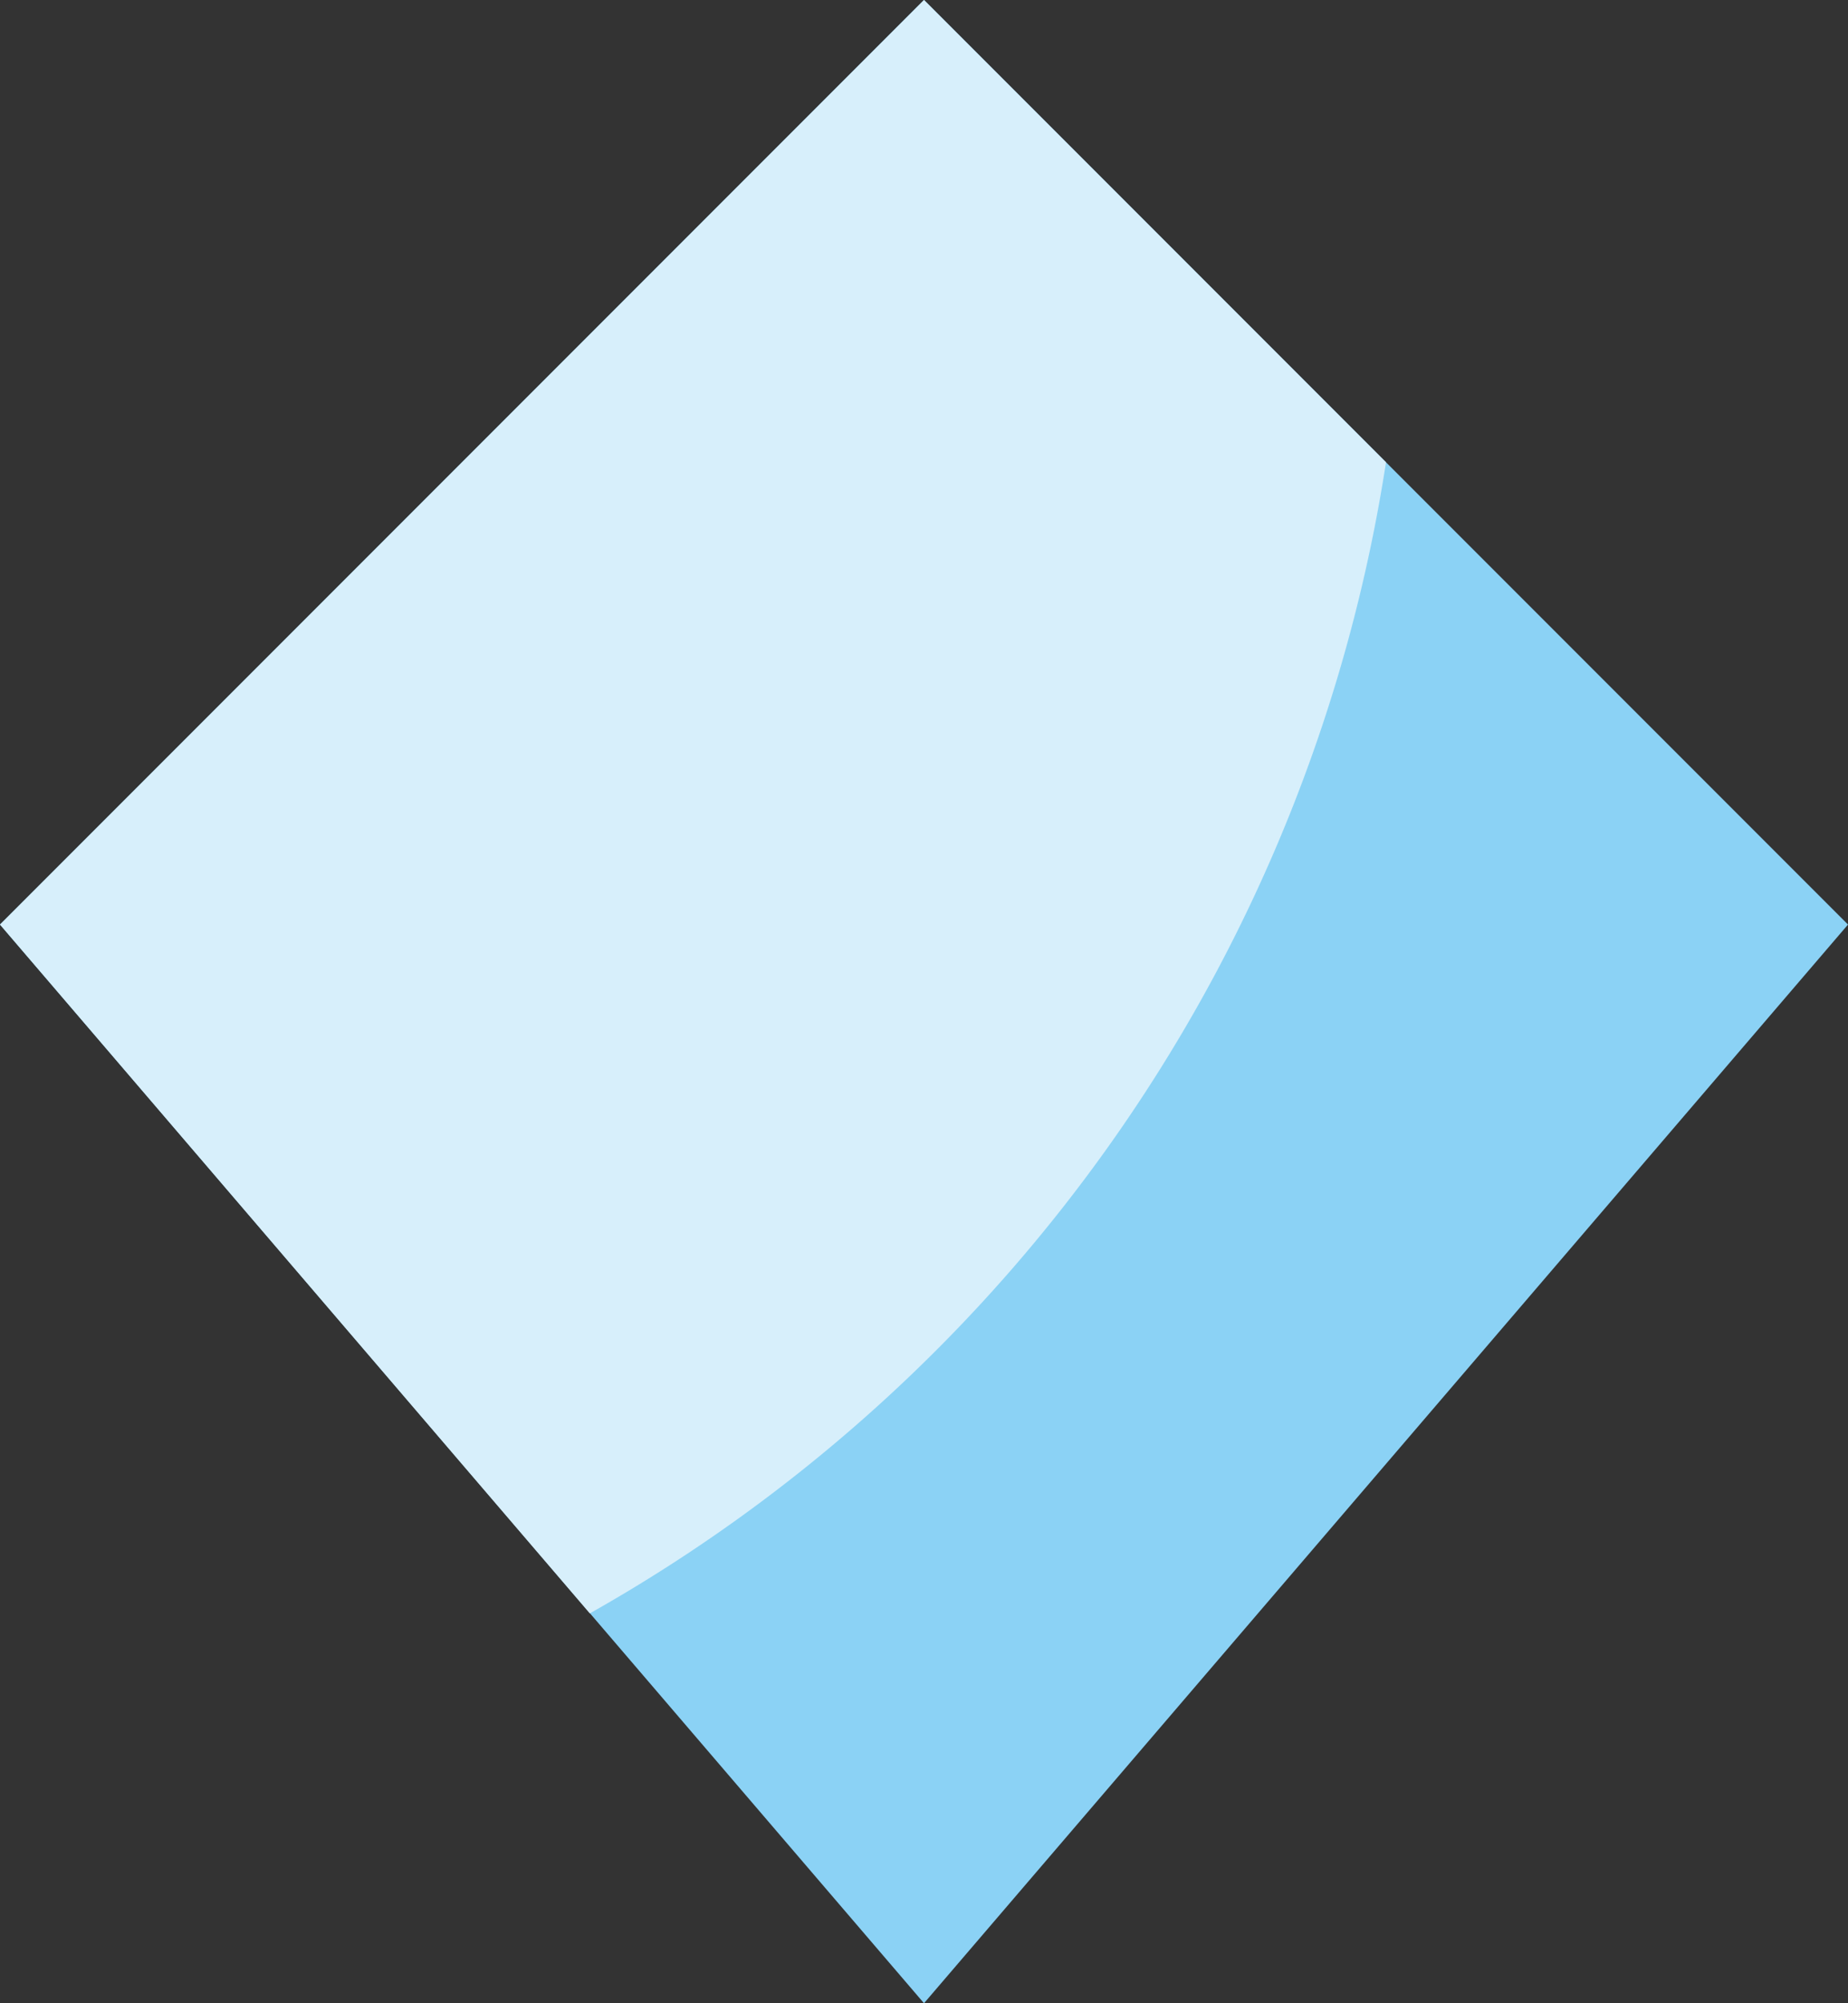
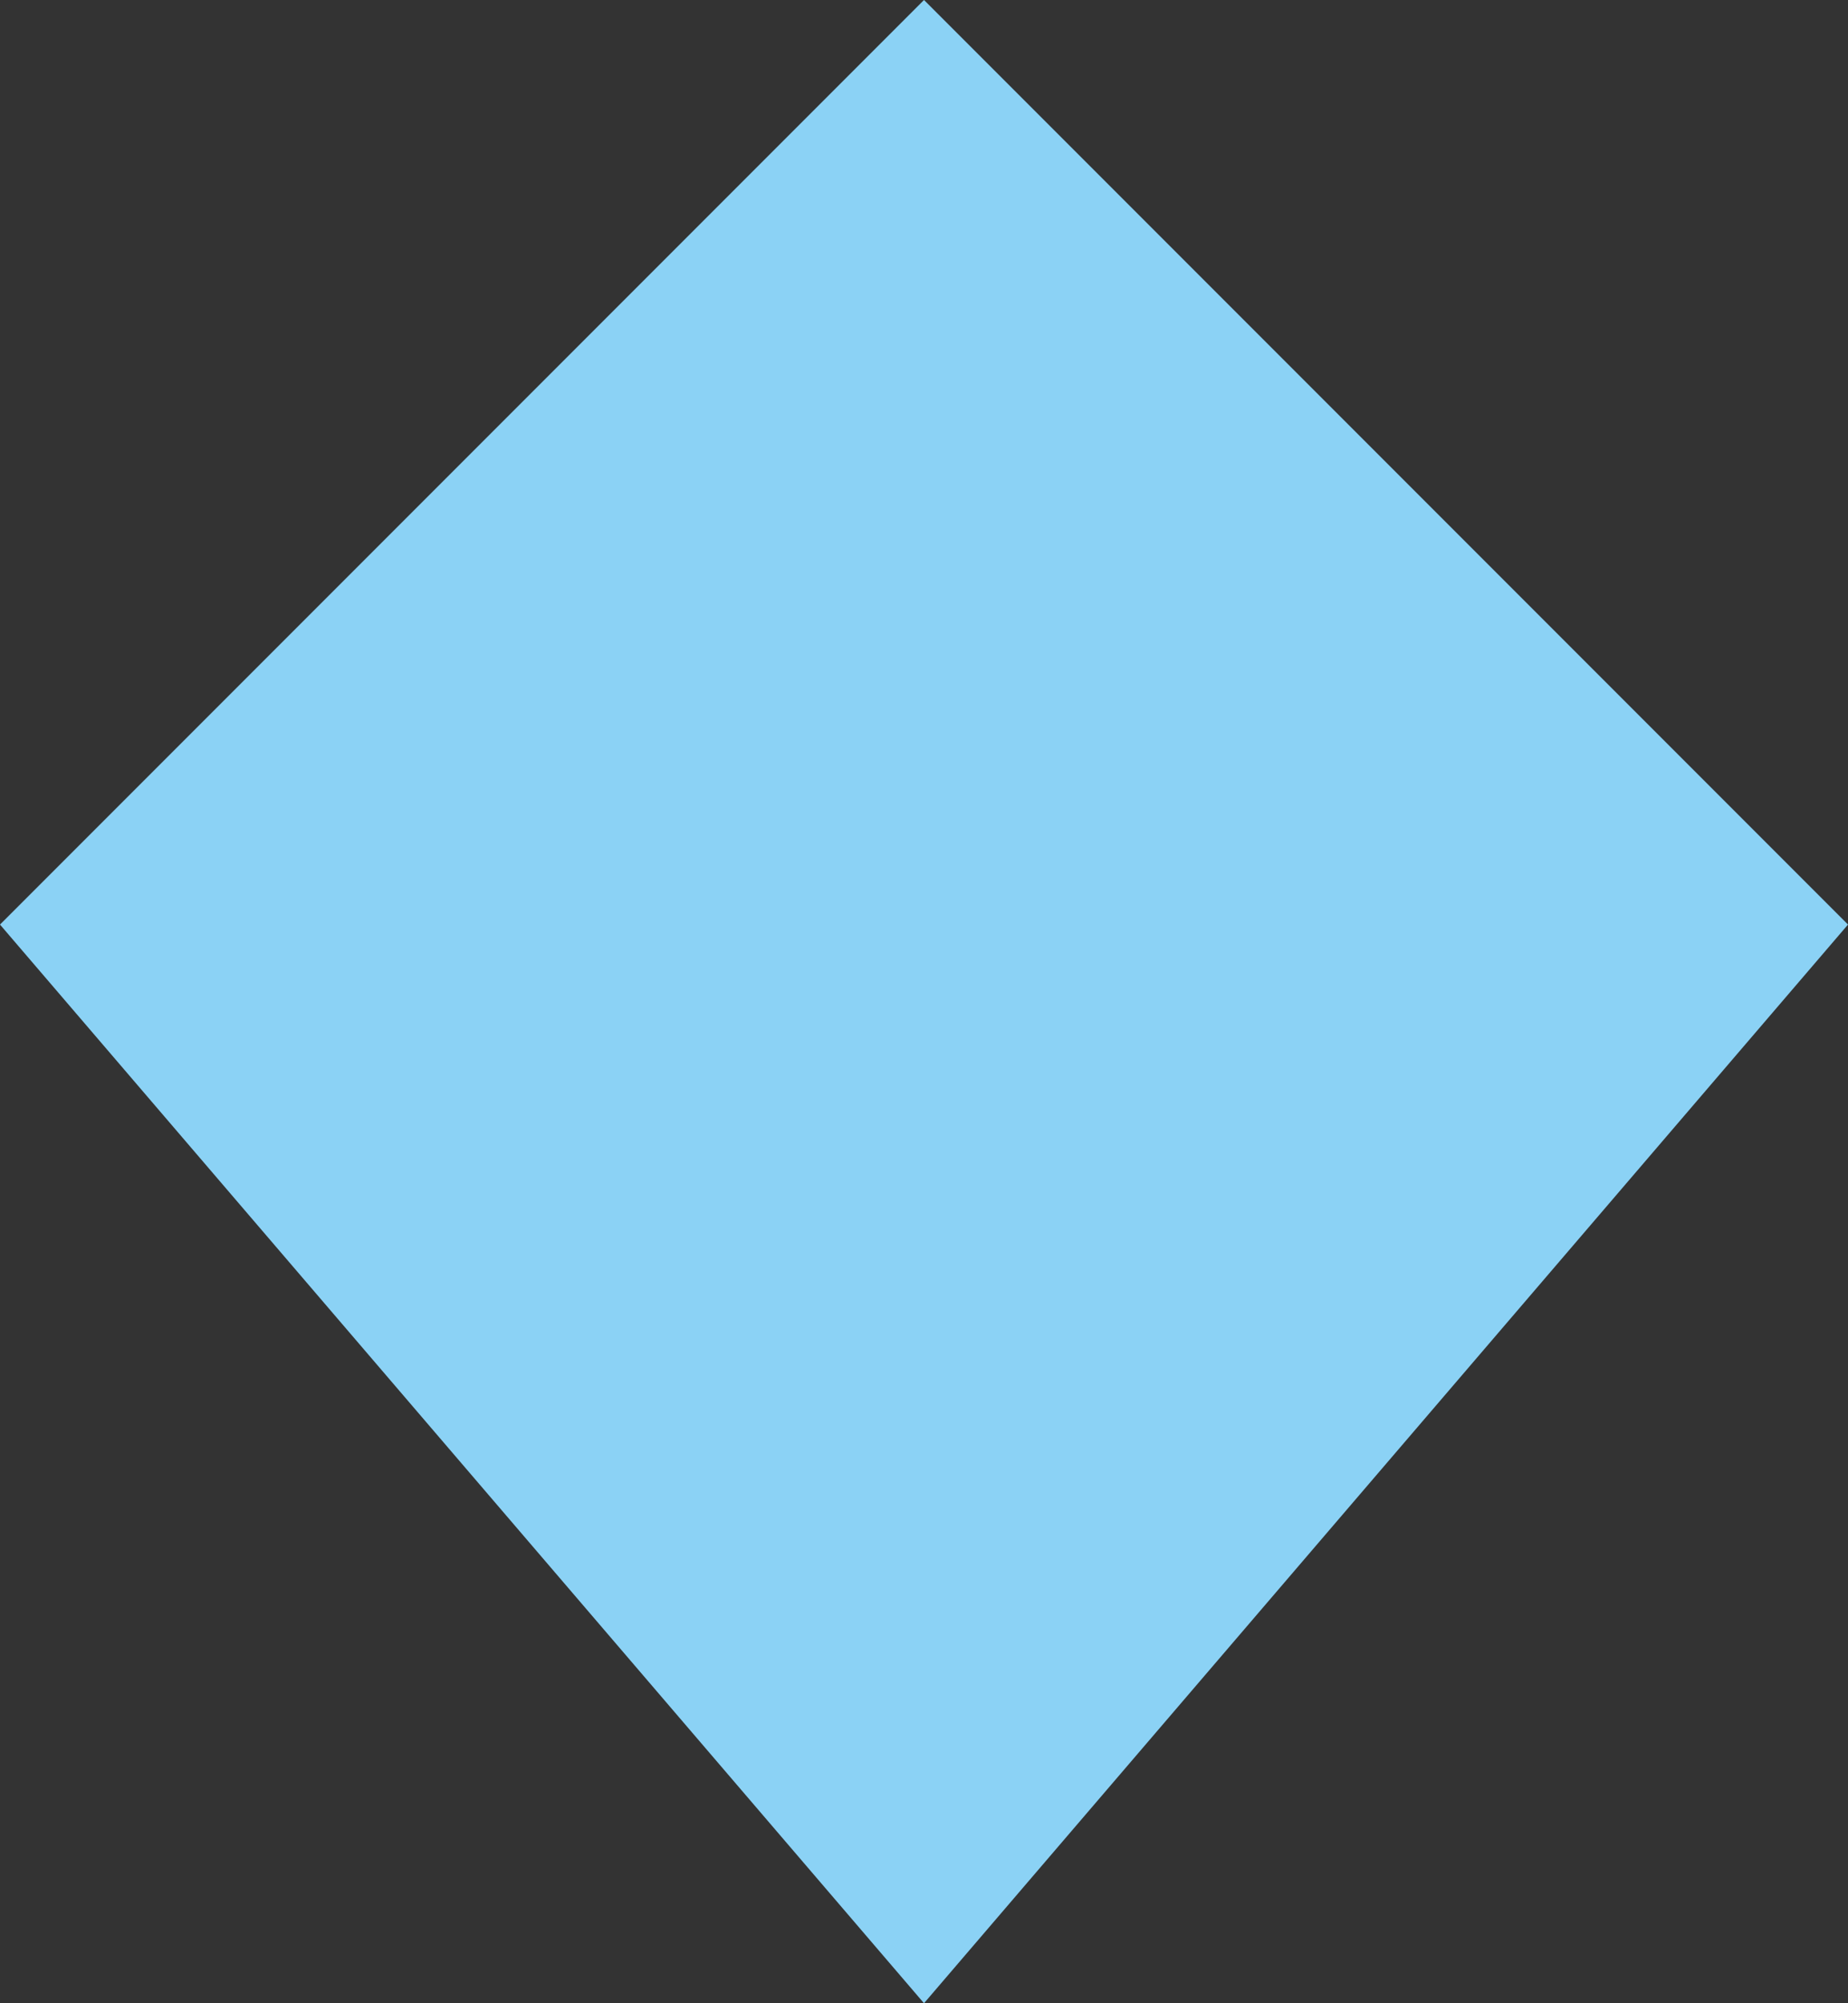
<svg xmlns="http://www.w3.org/2000/svg" id="Group_161882" data-name="Group 161882" width="24" height="26" viewBox="0 0 24 26">
  <rect x="0" y="0" width="24" height="26" fill="#333333" stroke="none" />
  <path id="Path_717" data-name="Path 717" d="M36,41,24,53,36,67,48,53Z" transform="translate(-24 -41)" fill="#8bd2f5" />
-   <path id="Path_725" data-name="Path 725" d="M42,47l-6-6L24,53l7.66,8.94A20.78,20.78,0,0,0,42,47Z" transform="translate(-24 -41)" fill="#d7effb" />
</svg>